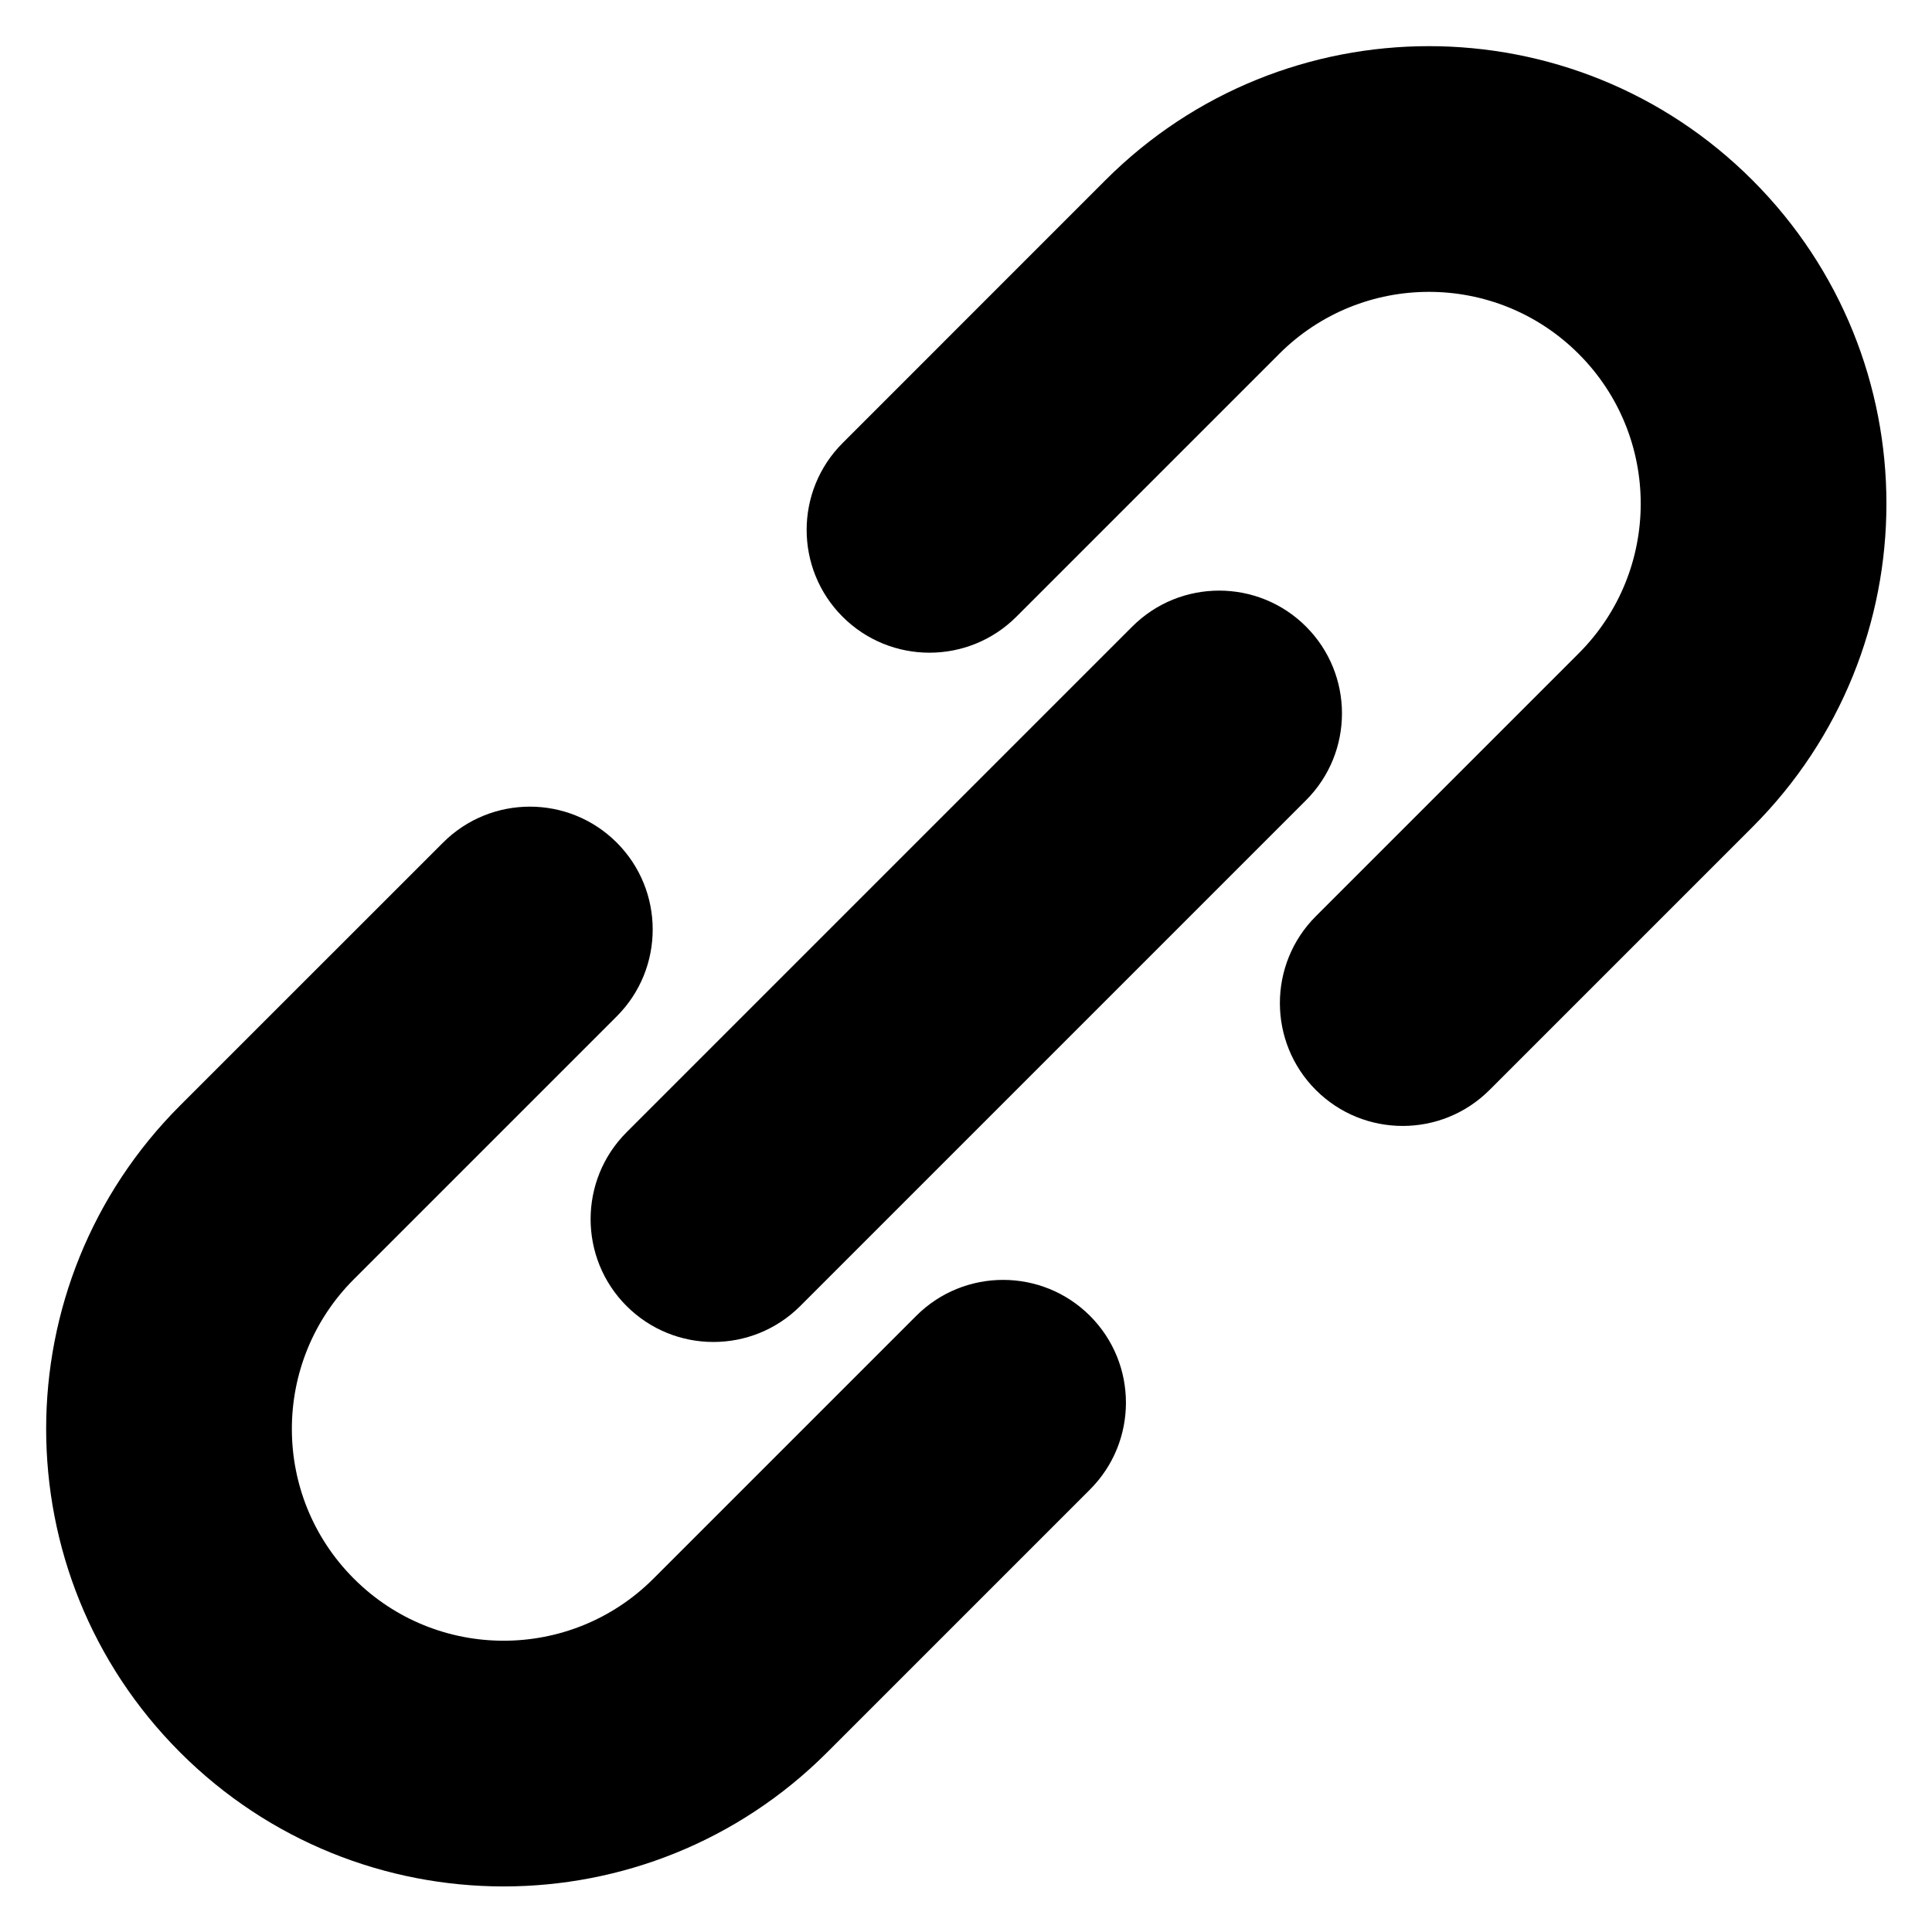
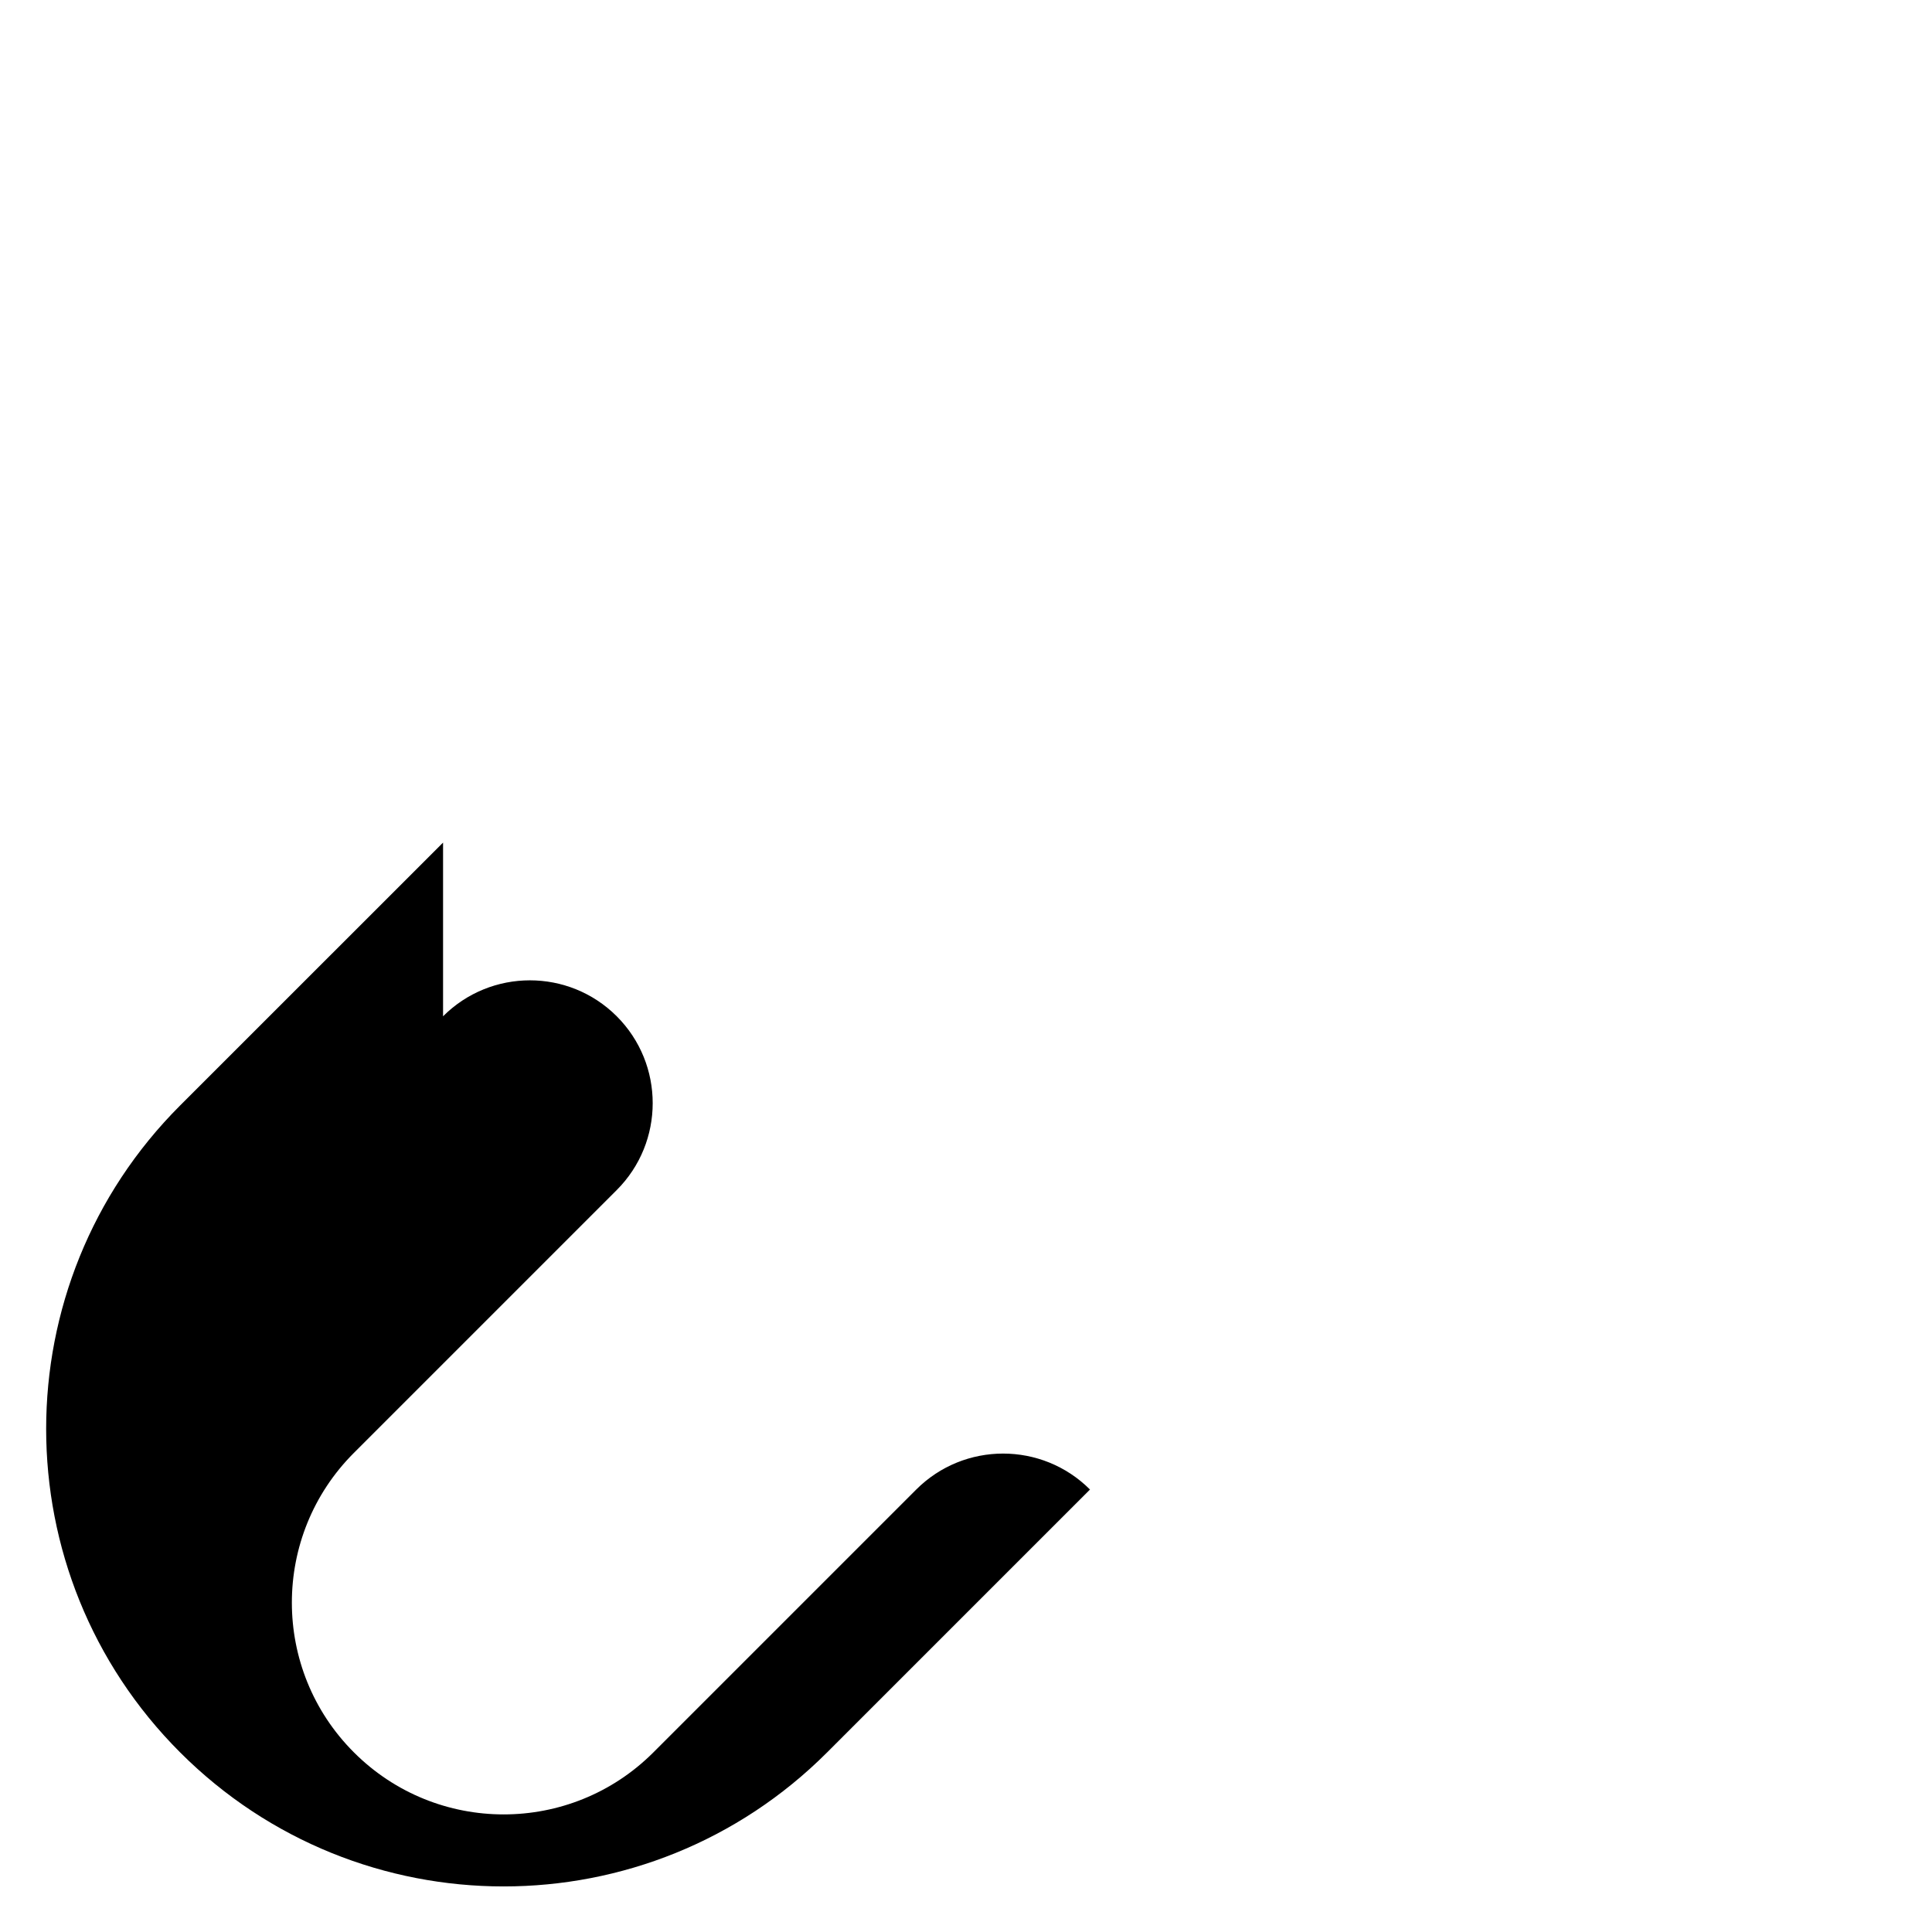
<svg xmlns="http://www.w3.org/2000/svg" clip-rule="evenodd" fill-rule="evenodd" height="29.7" preserveAspectRatio="xMidYMid meet" stroke-linejoin="round" stroke-miterlimit="2" version="1.0" viewBox="1.2 1.2 29.7 29.7" width="29.7" zoomAndPan="magnify">
  <g id="change1_1">
-     <path d="M8.011,14.153c-0,0 -2.057,2.057 -4.042,4.041c-2.746,2.746 -2.746,7.199 0,9.945c0.001,-0 0.001,0 0.001,0.001c2.746,2.746 7.198,2.746 9.944,-0c1.985,-1.985 4.042,-4.042 4.042,-4.042c0.737,-0.737 0.737,-1.933 -0,-2.67c-0.737,-0.737 -1.934,-0.737 -2.671,-0c0,-0 -2.057,2.057 -4.041,4.041c-1.271,1.271 -3.332,1.271 -4.603,0c-0.001,-0 -0.001,-0.001 -0.001,-0.001c-1.271,-1.271 -1.271,-3.332 -0,-4.603c1.984,-1.985 4.041,-4.041 4.041,-4.041c0.737,-0.737 0.737,-1.934 0,-2.671c-0.737,-0.737 -1.933,-0.737 -2.67,0Z" fill="inherit" />
+     <path d="M8.011,14.153c-0,0 -2.057,2.057 -4.042,4.041c-2.746,2.746 -2.746,7.199 0,9.945c0.001,-0 0.001,0 0.001,0.001c2.746,2.746 7.198,2.746 9.944,-0c1.985,-1.985 4.042,-4.042 4.042,-4.042c-0.737,-0.737 -1.934,-0.737 -2.671,-0c0,-0 -2.057,2.057 -4.041,4.041c-1.271,1.271 -3.332,1.271 -4.603,0c-0.001,-0 -0.001,-0.001 -0.001,-0.001c-1.271,-1.271 -1.271,-3.332 -0,-4.603c1.984,-1.985 4.041,-4.041 4.041,-4.041c0.737,-0.737 0.737,-1.934 0,-2.671c-0.737,-0.737 -1.933,-0.737 -2.67,0Z" fill="inherit" />
  </g>
  <g id="change1_2">
-     <path d="M24.098,17.956l4.042,-4.042c2.746,-2.746 2.746,-7.198 -0,-9.944c-0.001,-0 -0.001,-0 -0.001,-0.001c-2.746,-2.746 -7.199,-2.746 -9.945,0c-1.984,1.985 -4.041,4.042 -4.041,4.042c-0.737,0.737 -0.737,1.933 0,2.67c0.737,0.737 1.934,0.737 2.671,0c-0,0 2.056,-2.057 4.041,-4.041c1.271,-1.271 3.332,-1.271 4.603,-0c0,-0 0.001,0 0.001,0.001c1.271,1.271 1.271,3.332 0,4.603c-1.984,1.984 -4.041,4.041 -4.041,4.041c-0.737,0.737 -0.737,1.934 -0,2.671c0.737,0.737 1.933,0.737 2.67,-0Z" fill="inherit" />
-   </g>
+     </g>
  <g id="change1_3">
-     <path d="M18.606,10.832l-7.774,7.774c-0.737,0.737 -0.737,1.934 -0,2.671c0.737,0.737 1.933,0.737 2.67,-0c0,-0 7.775,-7.775 7.775,-7.775c0.737,-0.737 0.737,-1.933 -0,-2.67c-0.737,-0.737 -1.934,-0.737 -2.671,-0Z" fill="inherit" />
-   </g>
+     </g>
</svg>